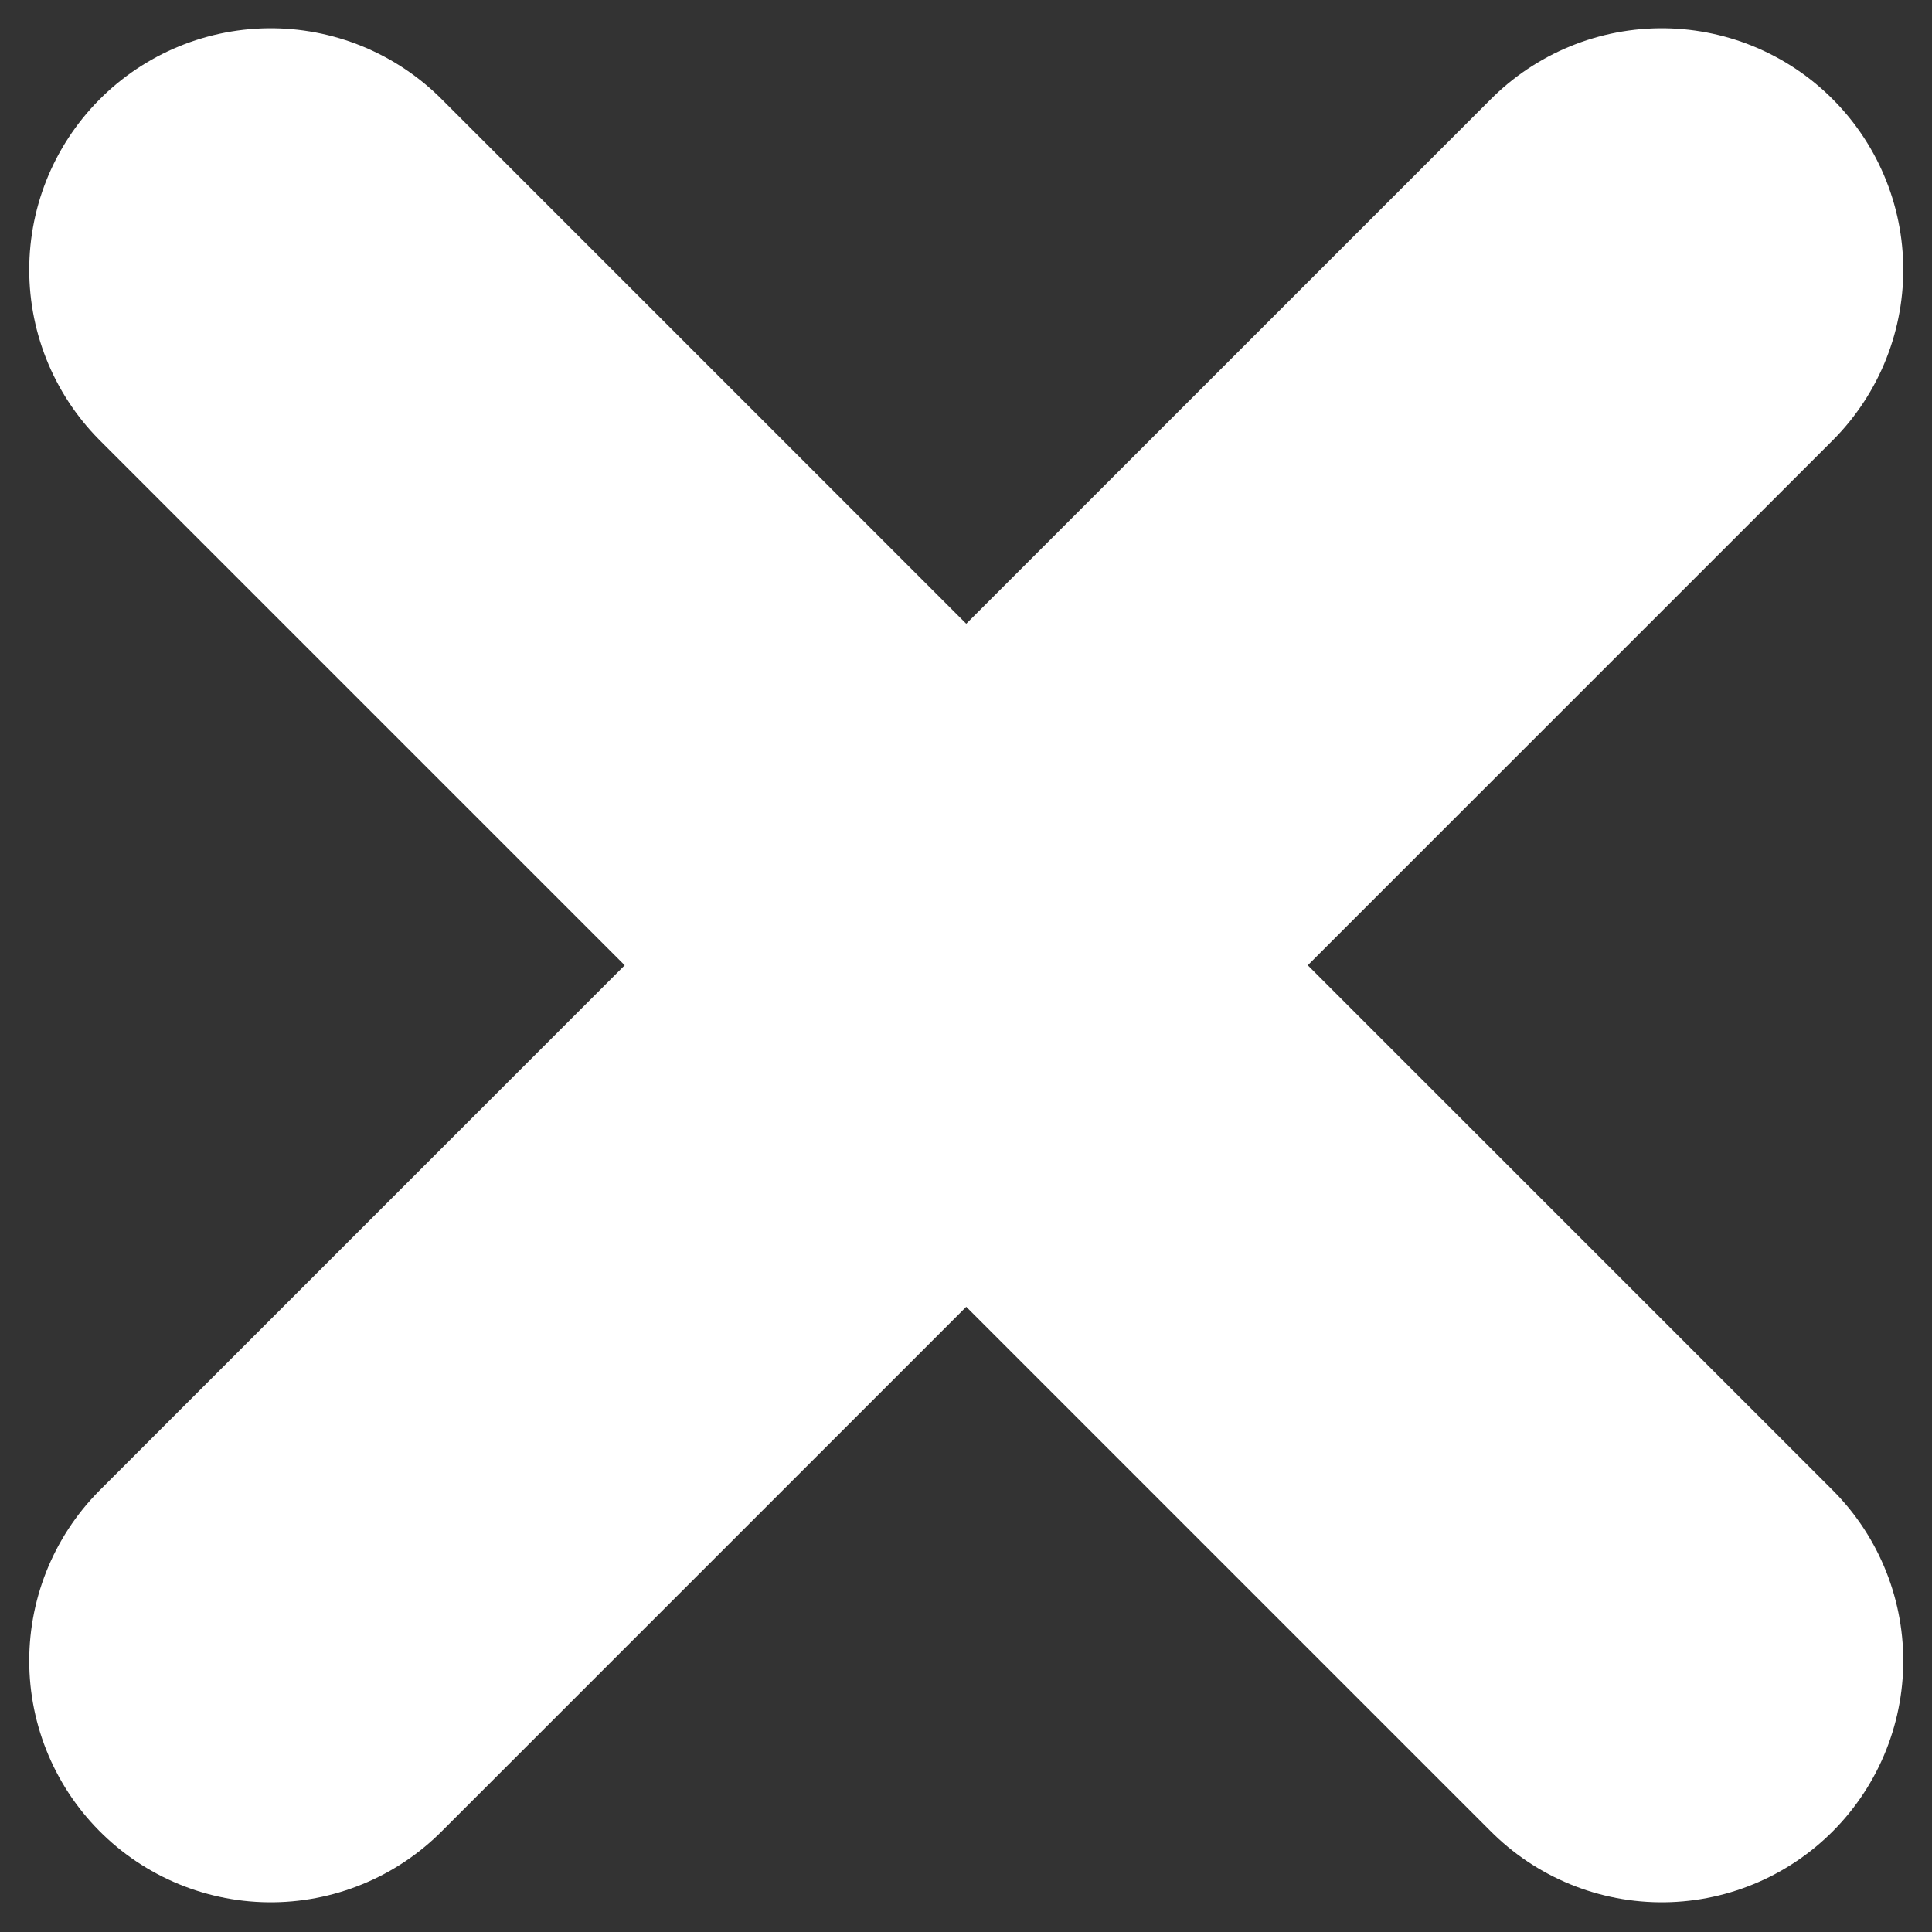
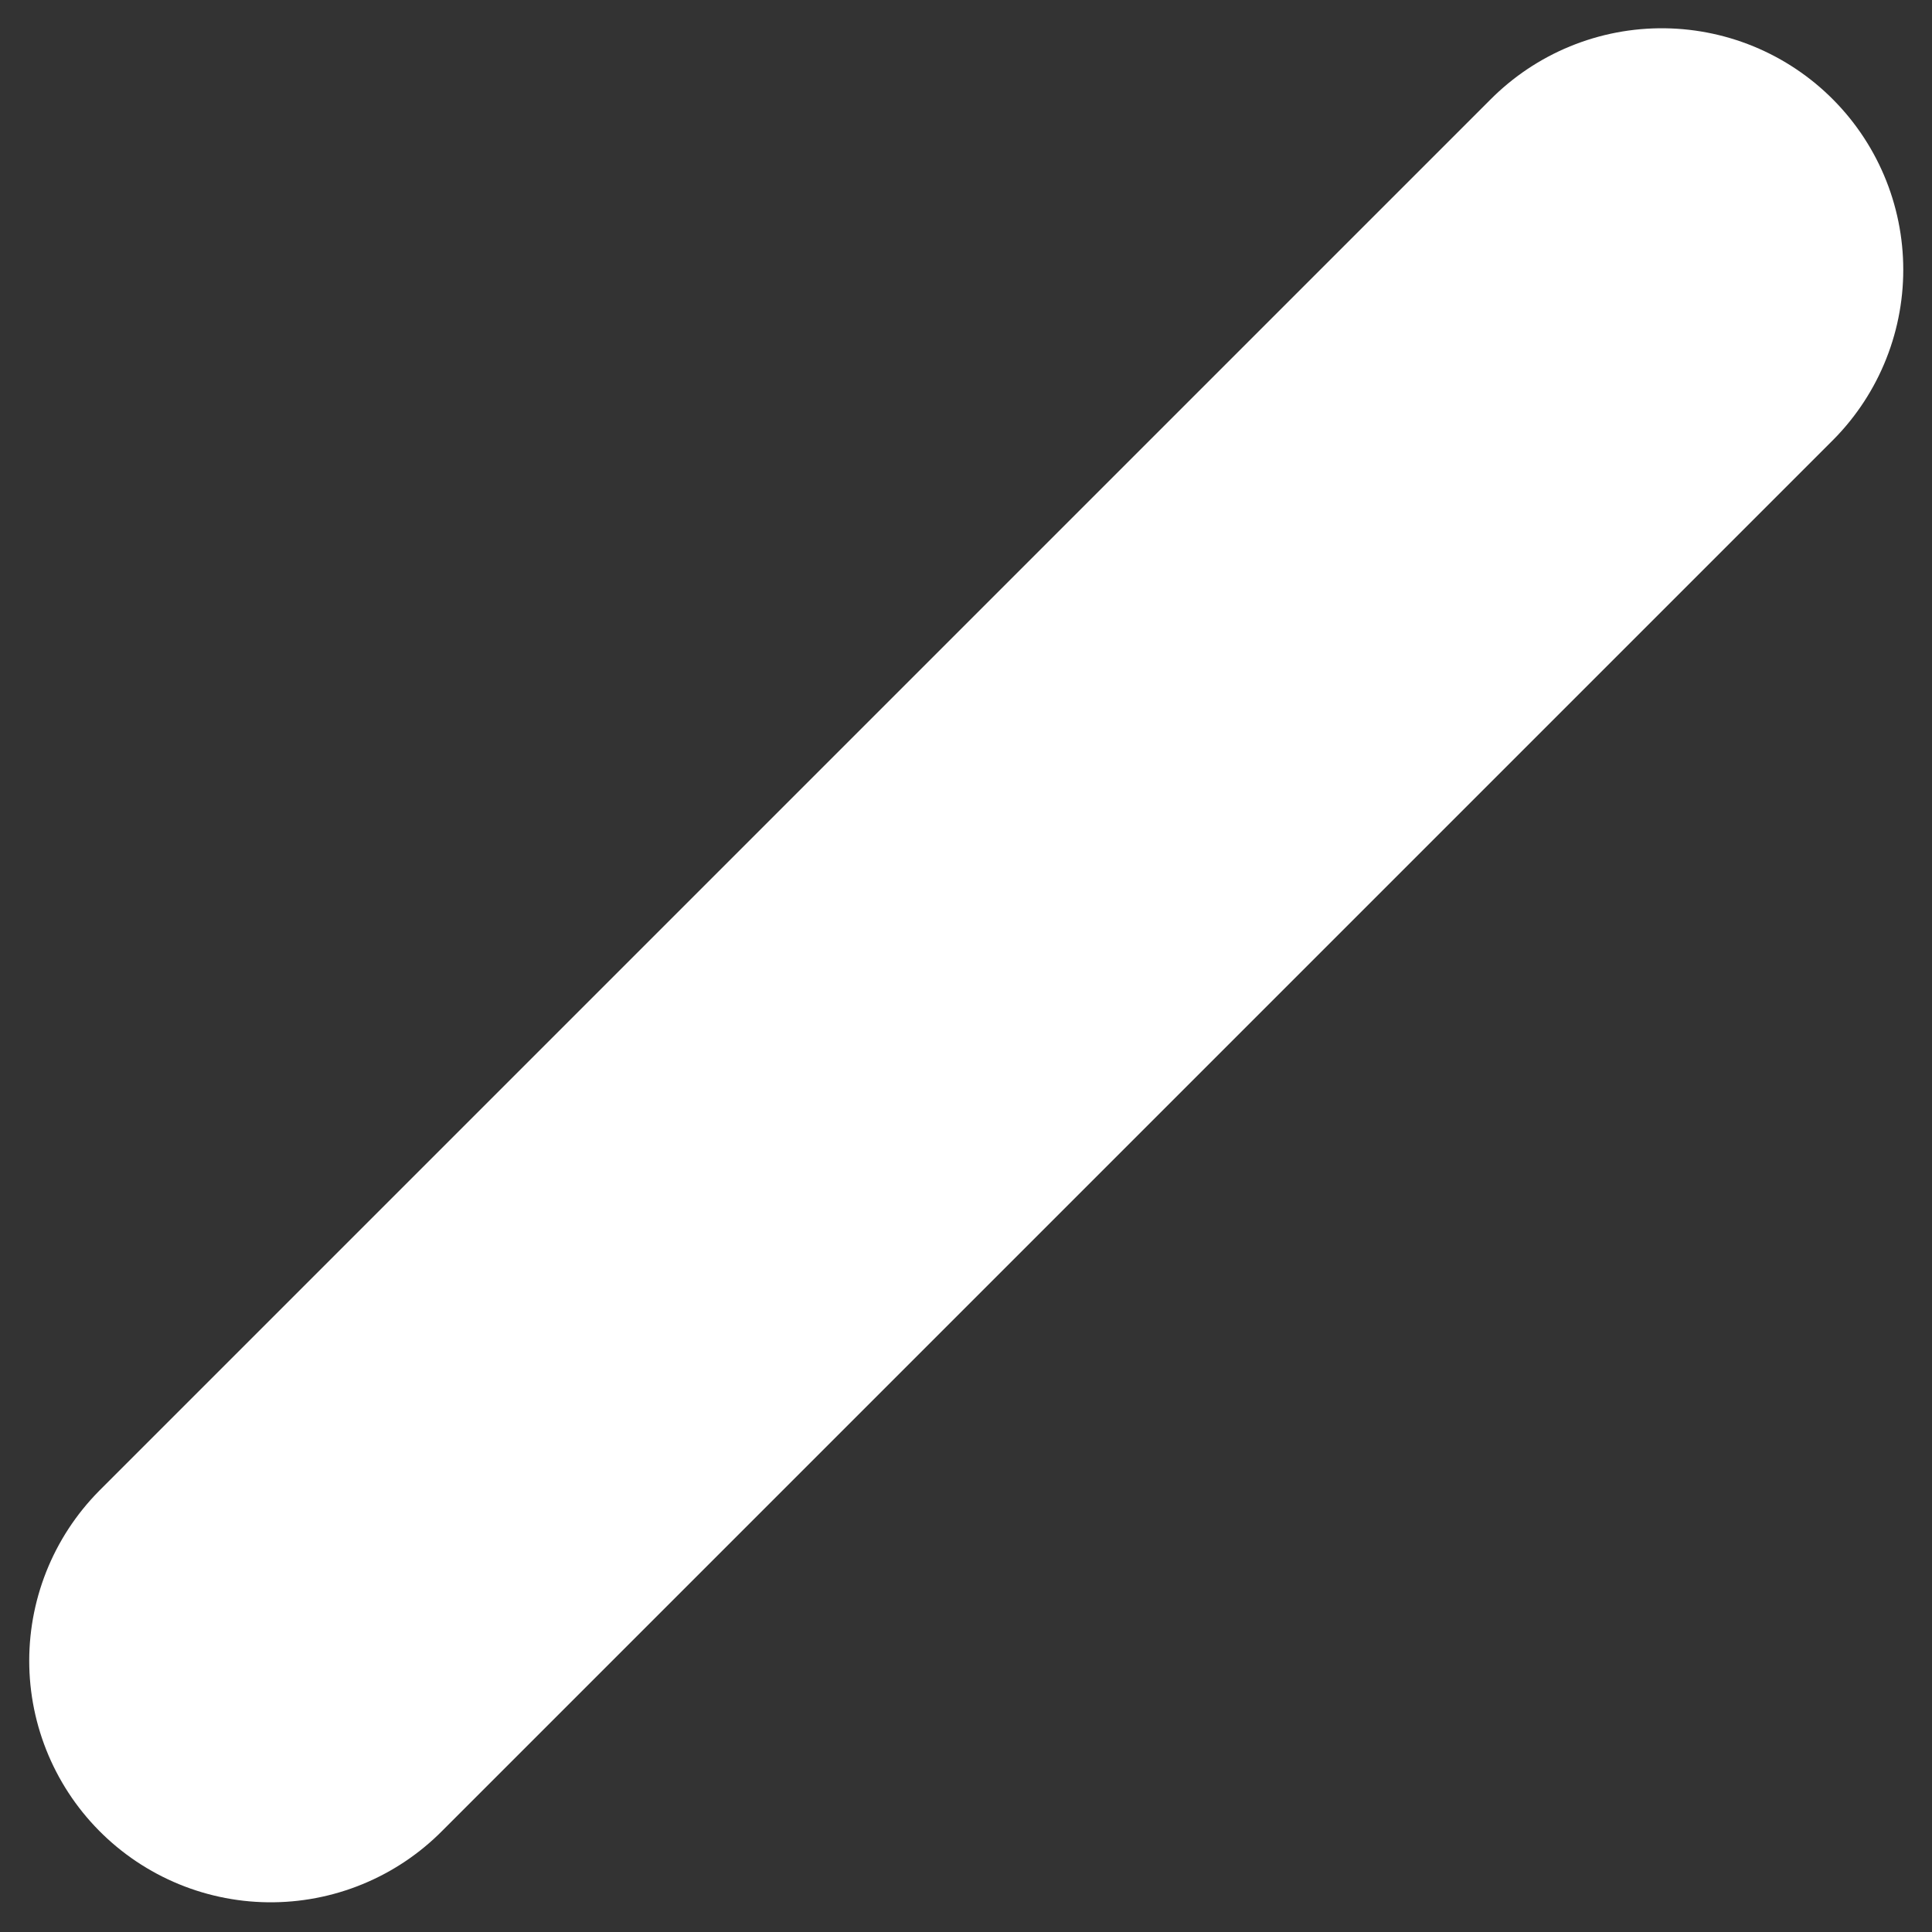
<svg xmlns="http://www.w3.org/2000/svg" width="8" height="8" viewBox="0 0 8 8" fill="none">
  <rect x="0" y="0" width="8" height="8" fill="#333333" stroke="none" />
-   <path d="M6.881 1.117L1.121 6.877M1.121 1.117L6.881 6.877" stroke="white" stroke-width="2" stroke-linecap="round" stroke-linejoin="round" />
+   <path d="M6.881 1.117L1.121 6.877M1.121 1.117" stroke="white" stroke-width="2" stroke-linecap="round" stroke-linejoin="round" />
</svg>